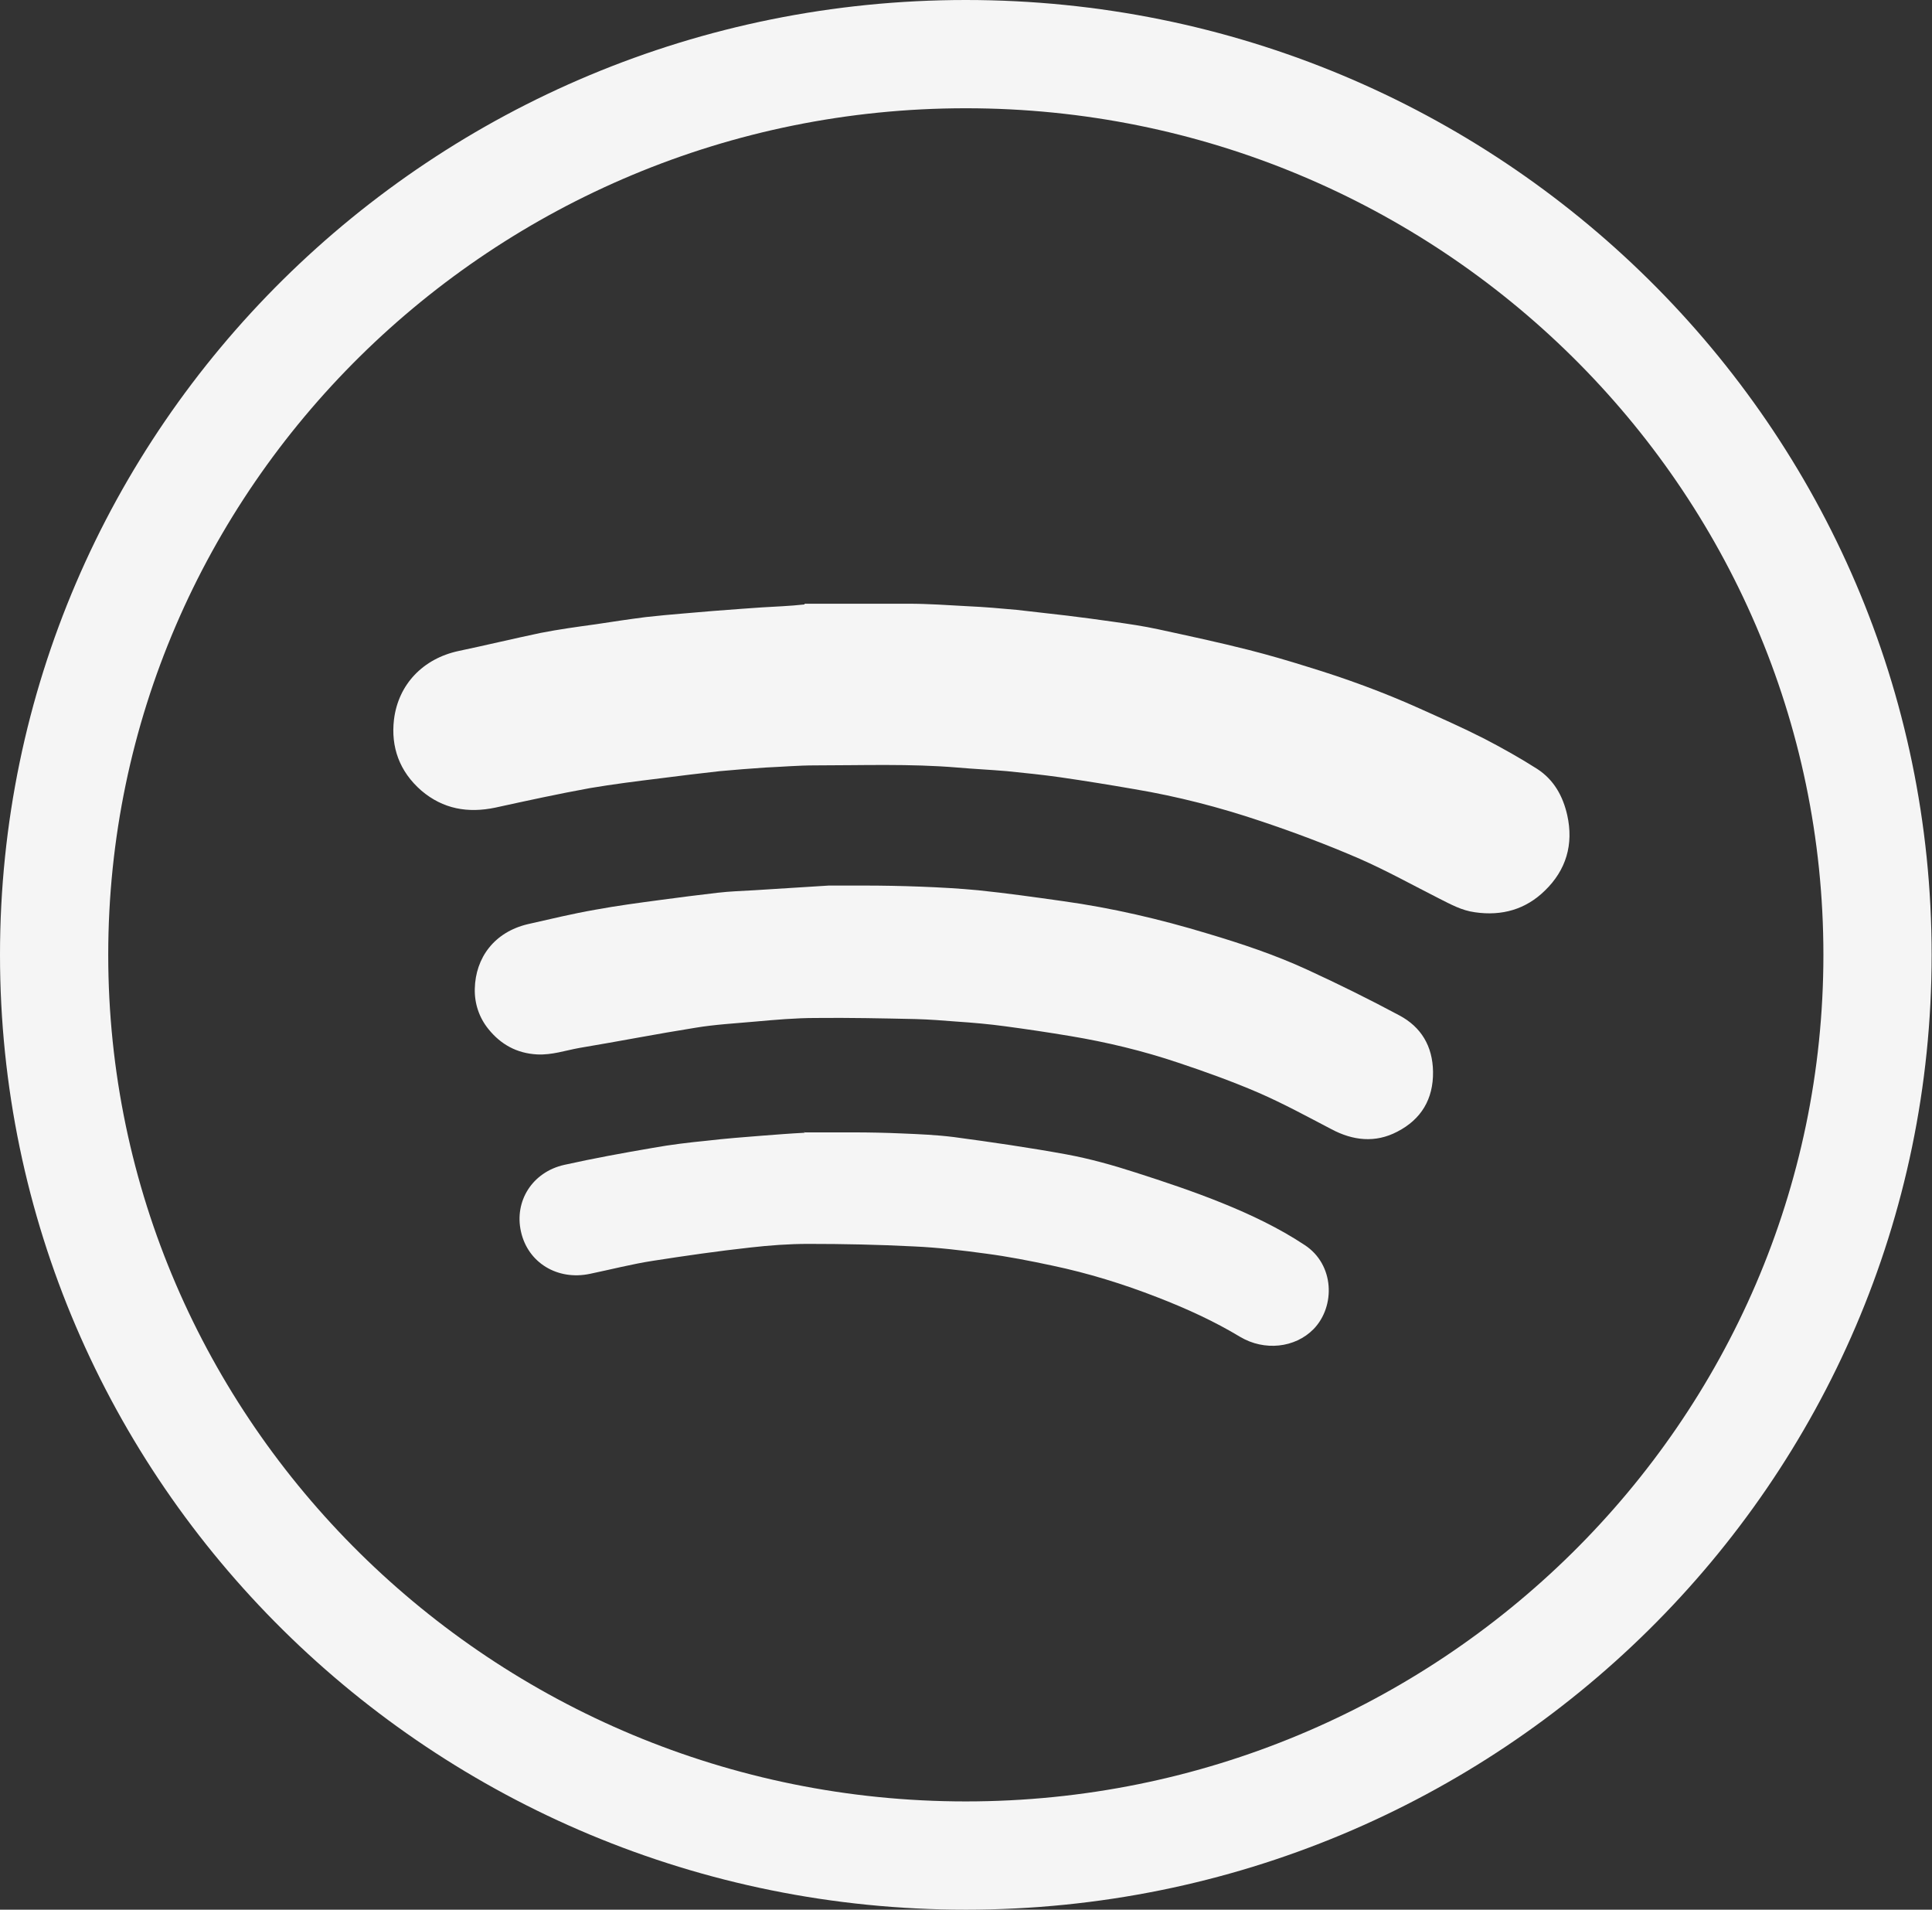
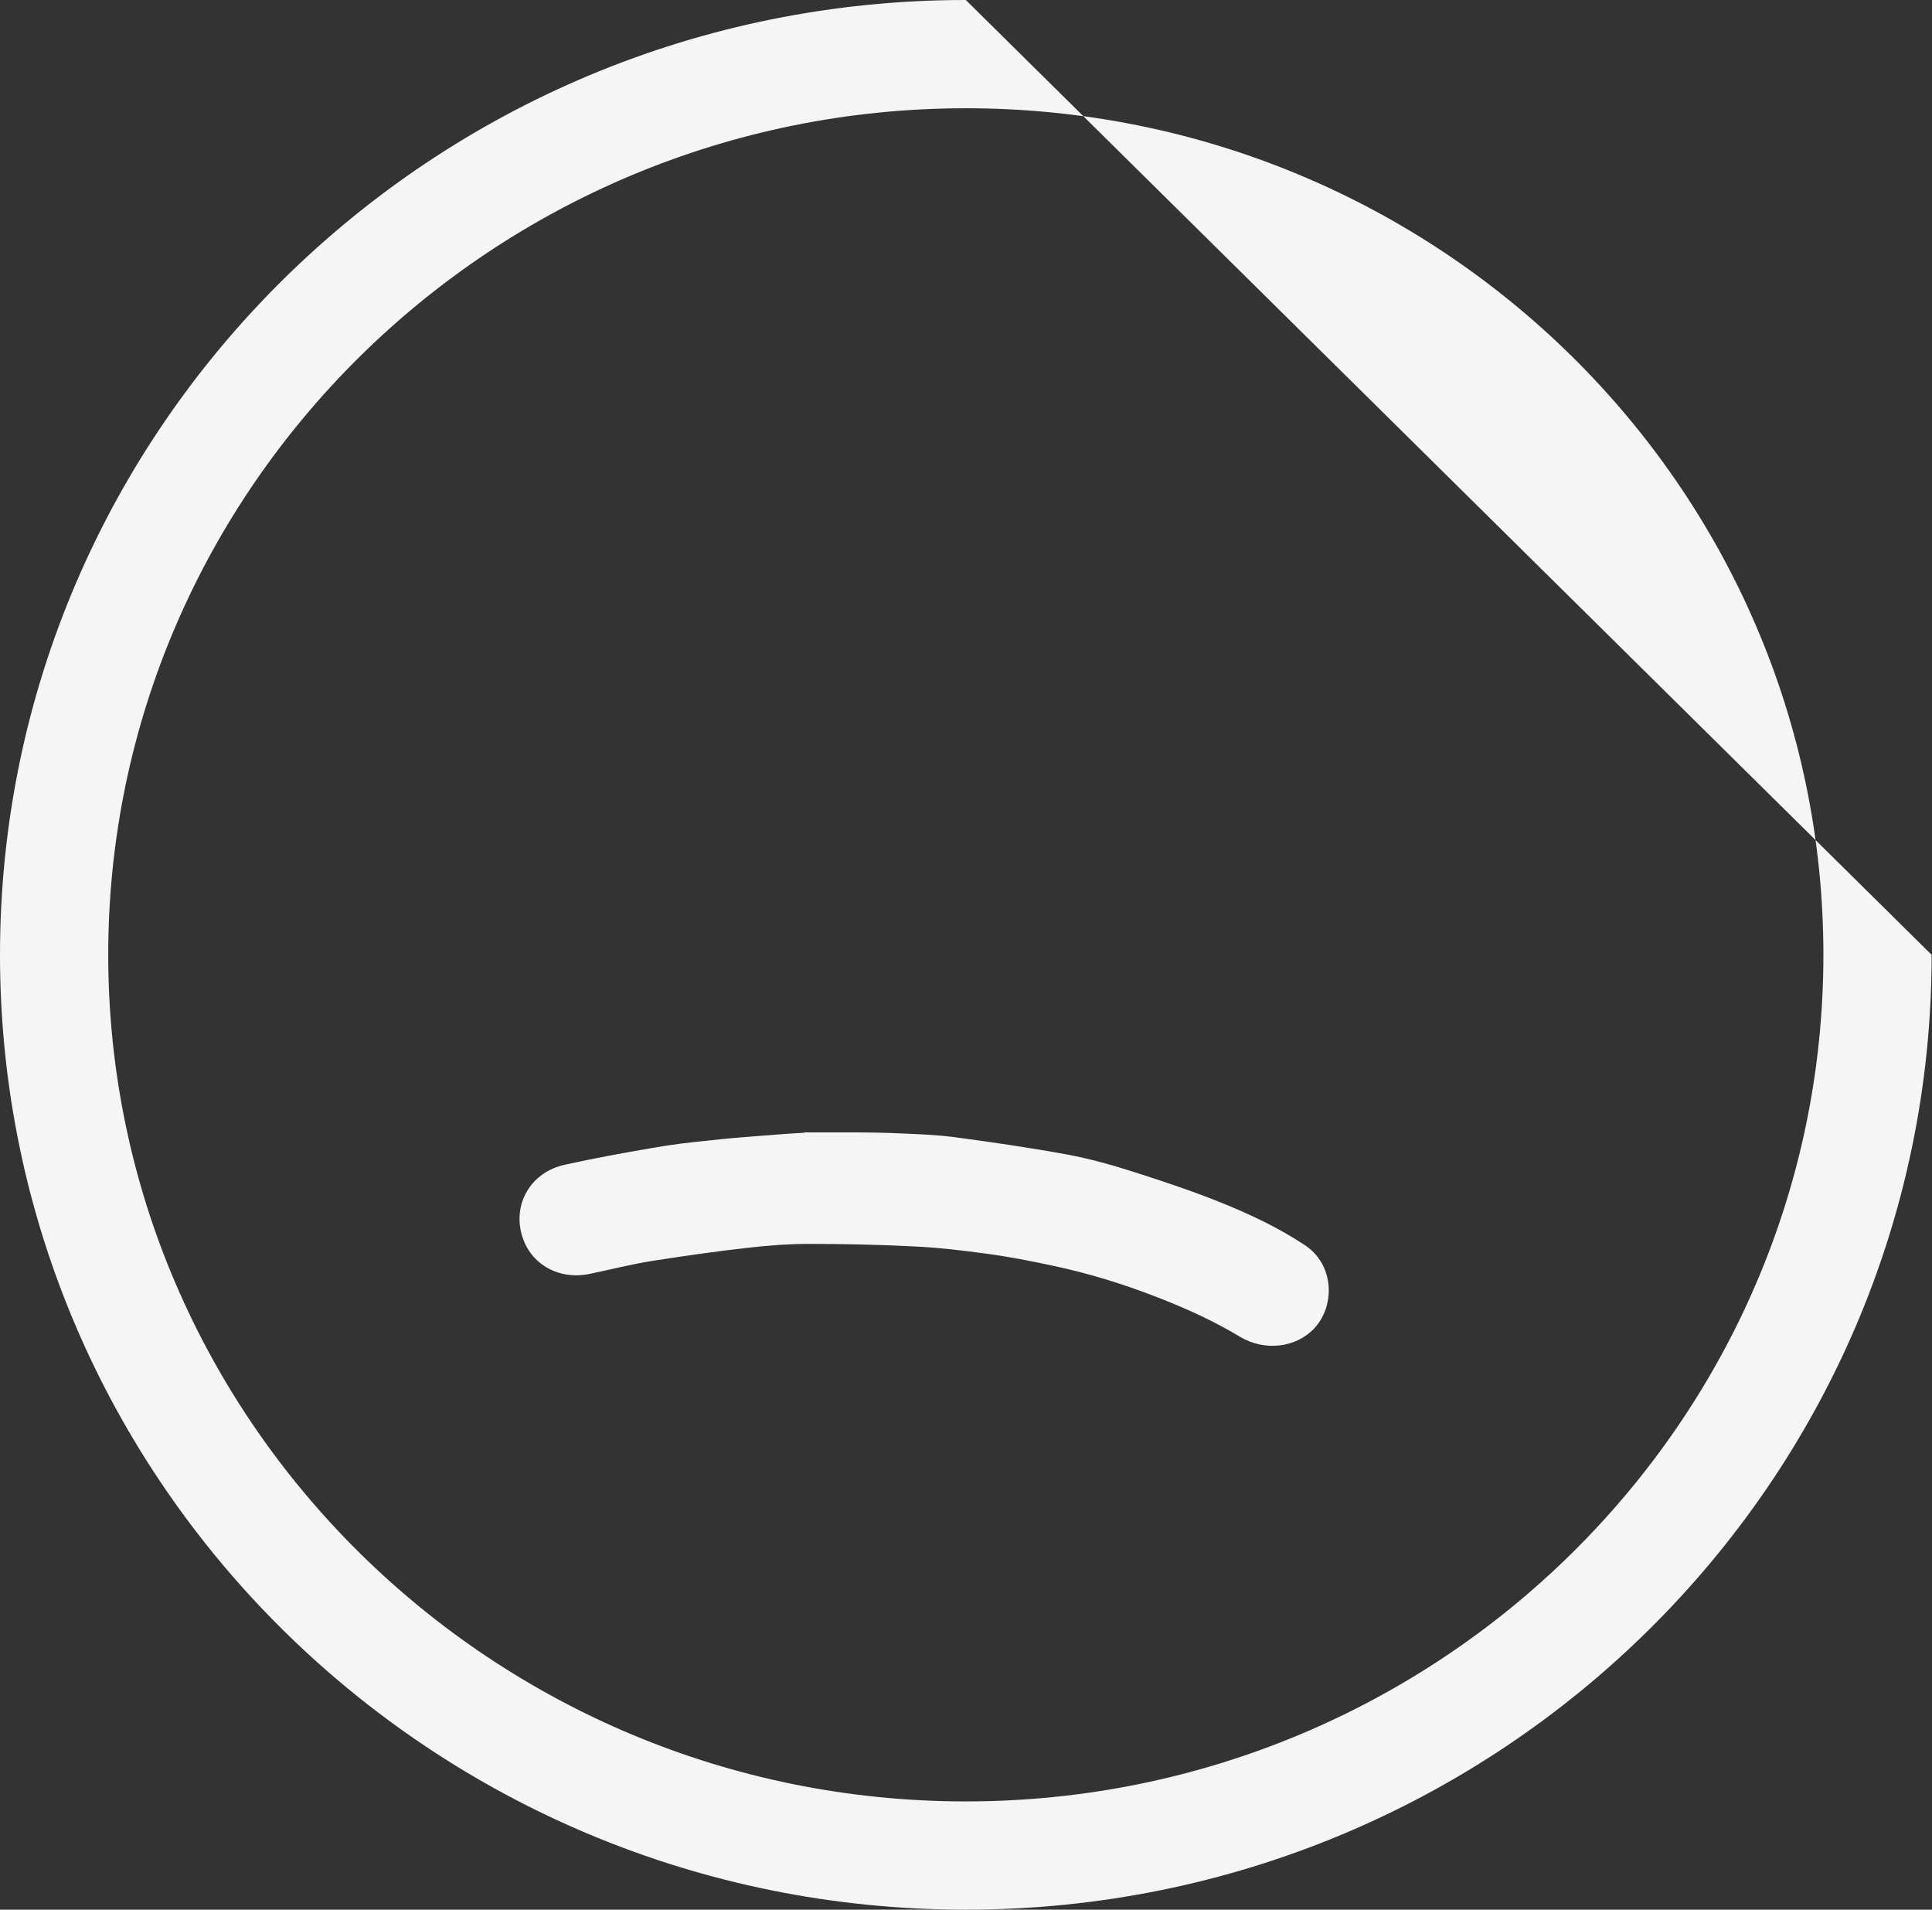
<svg xmlns="http://www.w3.org/2000/svg" id="Camada_1" data-name="Camada 1" viewBox="0 0 53.55 52.92">
  <rect x="0" y="0" width="53.55" height="52.92" fill="#333333" stroke="none" />
  <defs>
    <style>
      .cls-1 {
        fill: #f5f5f5;
        stroke-width: 0px;
      }
    </style>
  </defs>
-   <path class="cls-1" d="m26.77,3c13.11,0,23.77,10.52,23.77,23.46s-10.67,23.46-23.77,23.46S3,39.39,3,26.46,13.67,3,26.77,3m0-3C11.99,0,0,11.85,0,26.46s11.99,26.46,26.77,26.46,26.77-11.85,26.77-26.46S41.56,0,26.77,0h0Z" />
-   <path class="cls-1" d="m22.31,16.73c.96,0,1.91,0,2.87,0,.55,0,1.1.04,1.66.07.45.02.9.06,1.34.1.47.05.93.11,1.4.16.42.05.85.11,1.28.17.42.06.84.12,1.25.21.83.18,1.67.36,2.5.57.55.14,1.1.3,1.64.47,1.05.32,2.09.7,3.09,1.15.6.27,1.21.54,1.8.84.5.26,1,.54,1.47.84.46.3.71.75.83,1.28.18.81-.03,1.52-.62,2.09-.53.52-1.19.71-1.94.6-.37-.05-.67-.22-.99-.38-.73-.37-1.45-.77-2.2-1.1-.9-.39-1.83-.74-2.76-1.05-1.13-.38-2.29-.68-3.48-.88-.69-.12-1.37-.23-2.06-.33-.49-.07-.99-.12-1.48-.17-.46-.04-.92-.06-1.37-.1-1.32-.11-2.64-.06-3.95-.06-.46,0-.92.04-1.38.06-.42.03-.84.06-1.26.1-.55.06-1.11.13-1.66.2-.65.08-1.29.16-1.94.27-.88.16-1.75.35-2.62.54-.76.16-1.45.04-2.05-.47-.61-.53-.85-1.21-.76-1.97.12-.98.81-1.69,1.79-1.9.76-.16,1.51-.34,2.27-.5.51-.1,1.02-.17,1.53-.24.46-.07.92-.14,1.39-.2.35-.04.7-.07,1.05-.1.54-.05,1.08-.09,1.62-.13.37-.03.74-.05,1.11-.07.21-.01.42-.03.62-.05v-.02h0Z" />
-   <path class="cls-1" d="m22.98,24.54c.2,0,.57,0,.95,0,.53,0,1.05.01,1.58.03.53.02,1.07.05,1.6.1.78.08,1.56.19,2.34.3,1.37.19,2.7.5,4.02.9.94.28,1.87.59,2.76,1,.87.4,1.72.82,2.56,1.27.6.32.92.85.93,1.56.01.76-.33,1.32-.99,1.66-.61.32-1.23.25-1.83-.07-.67-.35-1.33-.71-2.02-1.01-.72-.31-1.47-.58-2.22-.83-.98-.33-1.98-.57-3-.74-.6-.1-1.2-.19-1.8-.27-.44-.06-.89-.1-1.34-.13-.38-.03-.76-.06-1.14-.07-.92-.02-1.85-.04-2.77-.03-.56,0-1.12.05-1.68.1-.55.05-1.11.08-1.65.17-1.07.17-2.14.38-3.22.56-.39.07-.76.2-1.17.18-.57-.03-1.01-.28-1.35-.7-.26-.32-.39-.71-.38-1.12.02-.86.54-1.57,1.47-1.79.62-.14,1.24-.29,1.87-.4.6-.11,1.2-.19,1.8-.27.53-.07,1.06-.14,1.59-.2.34-.04.68-.05,1.02-.07.63-.04,1.26-.08,2.07-.13h0Z" />
+   <path class="cls-1" d="m26.77,3c13.11,0,23.77,10.52,23.77,23.46s-10.67,23.46-23.77,23.46S3,39.39,3,26.46,13.67,3,26.77,3m0-3C11.99,0,0,11.85,0,26.46s11.99,26.46,26.77,26.46,26.77-11.85,26.77-26.46h0Z" />
  <path class="cls-1" d="m22.28,31.38c.45,0,.9,0,1.36,0,.46,0,.92.01,1.37.03.48.02.95.04,1.43.1,1.04.14,2.08.29,3.12.48.65.12,1.29.3,1.91.5.81.26,1.62.53,2.41.85.79.32,1.57.69,2.28,1.16.83.54.86,1.7.25,2.33-.52.53-1.37.61-2.03.22-.73-.44-1.5-.79-2.3-1.1-.95-.37-1.92-.67-2.92-.88-.61-.13-1.22-.25-1.83-.33-.66-.09-1.33-.17-2-.2-.98-.05-1.95-.07-2.93-.07-.53,0-1.07.04-1.6.1-.91.1-1.81.23-2.71.37-.58.09-1.16.24-1.74.36-.9.19-1.72-.31-1.91-1.17-.19-.84.31-1.65,1.2-1.85.81-.18,1.63-.33,2.45-.47.5-.09,1-.15,1.51-.2.51-.06,1.03-.1,1.54-.14.39-.03.77-.06,1.16-.08v-.02h0Z" />
</svg>